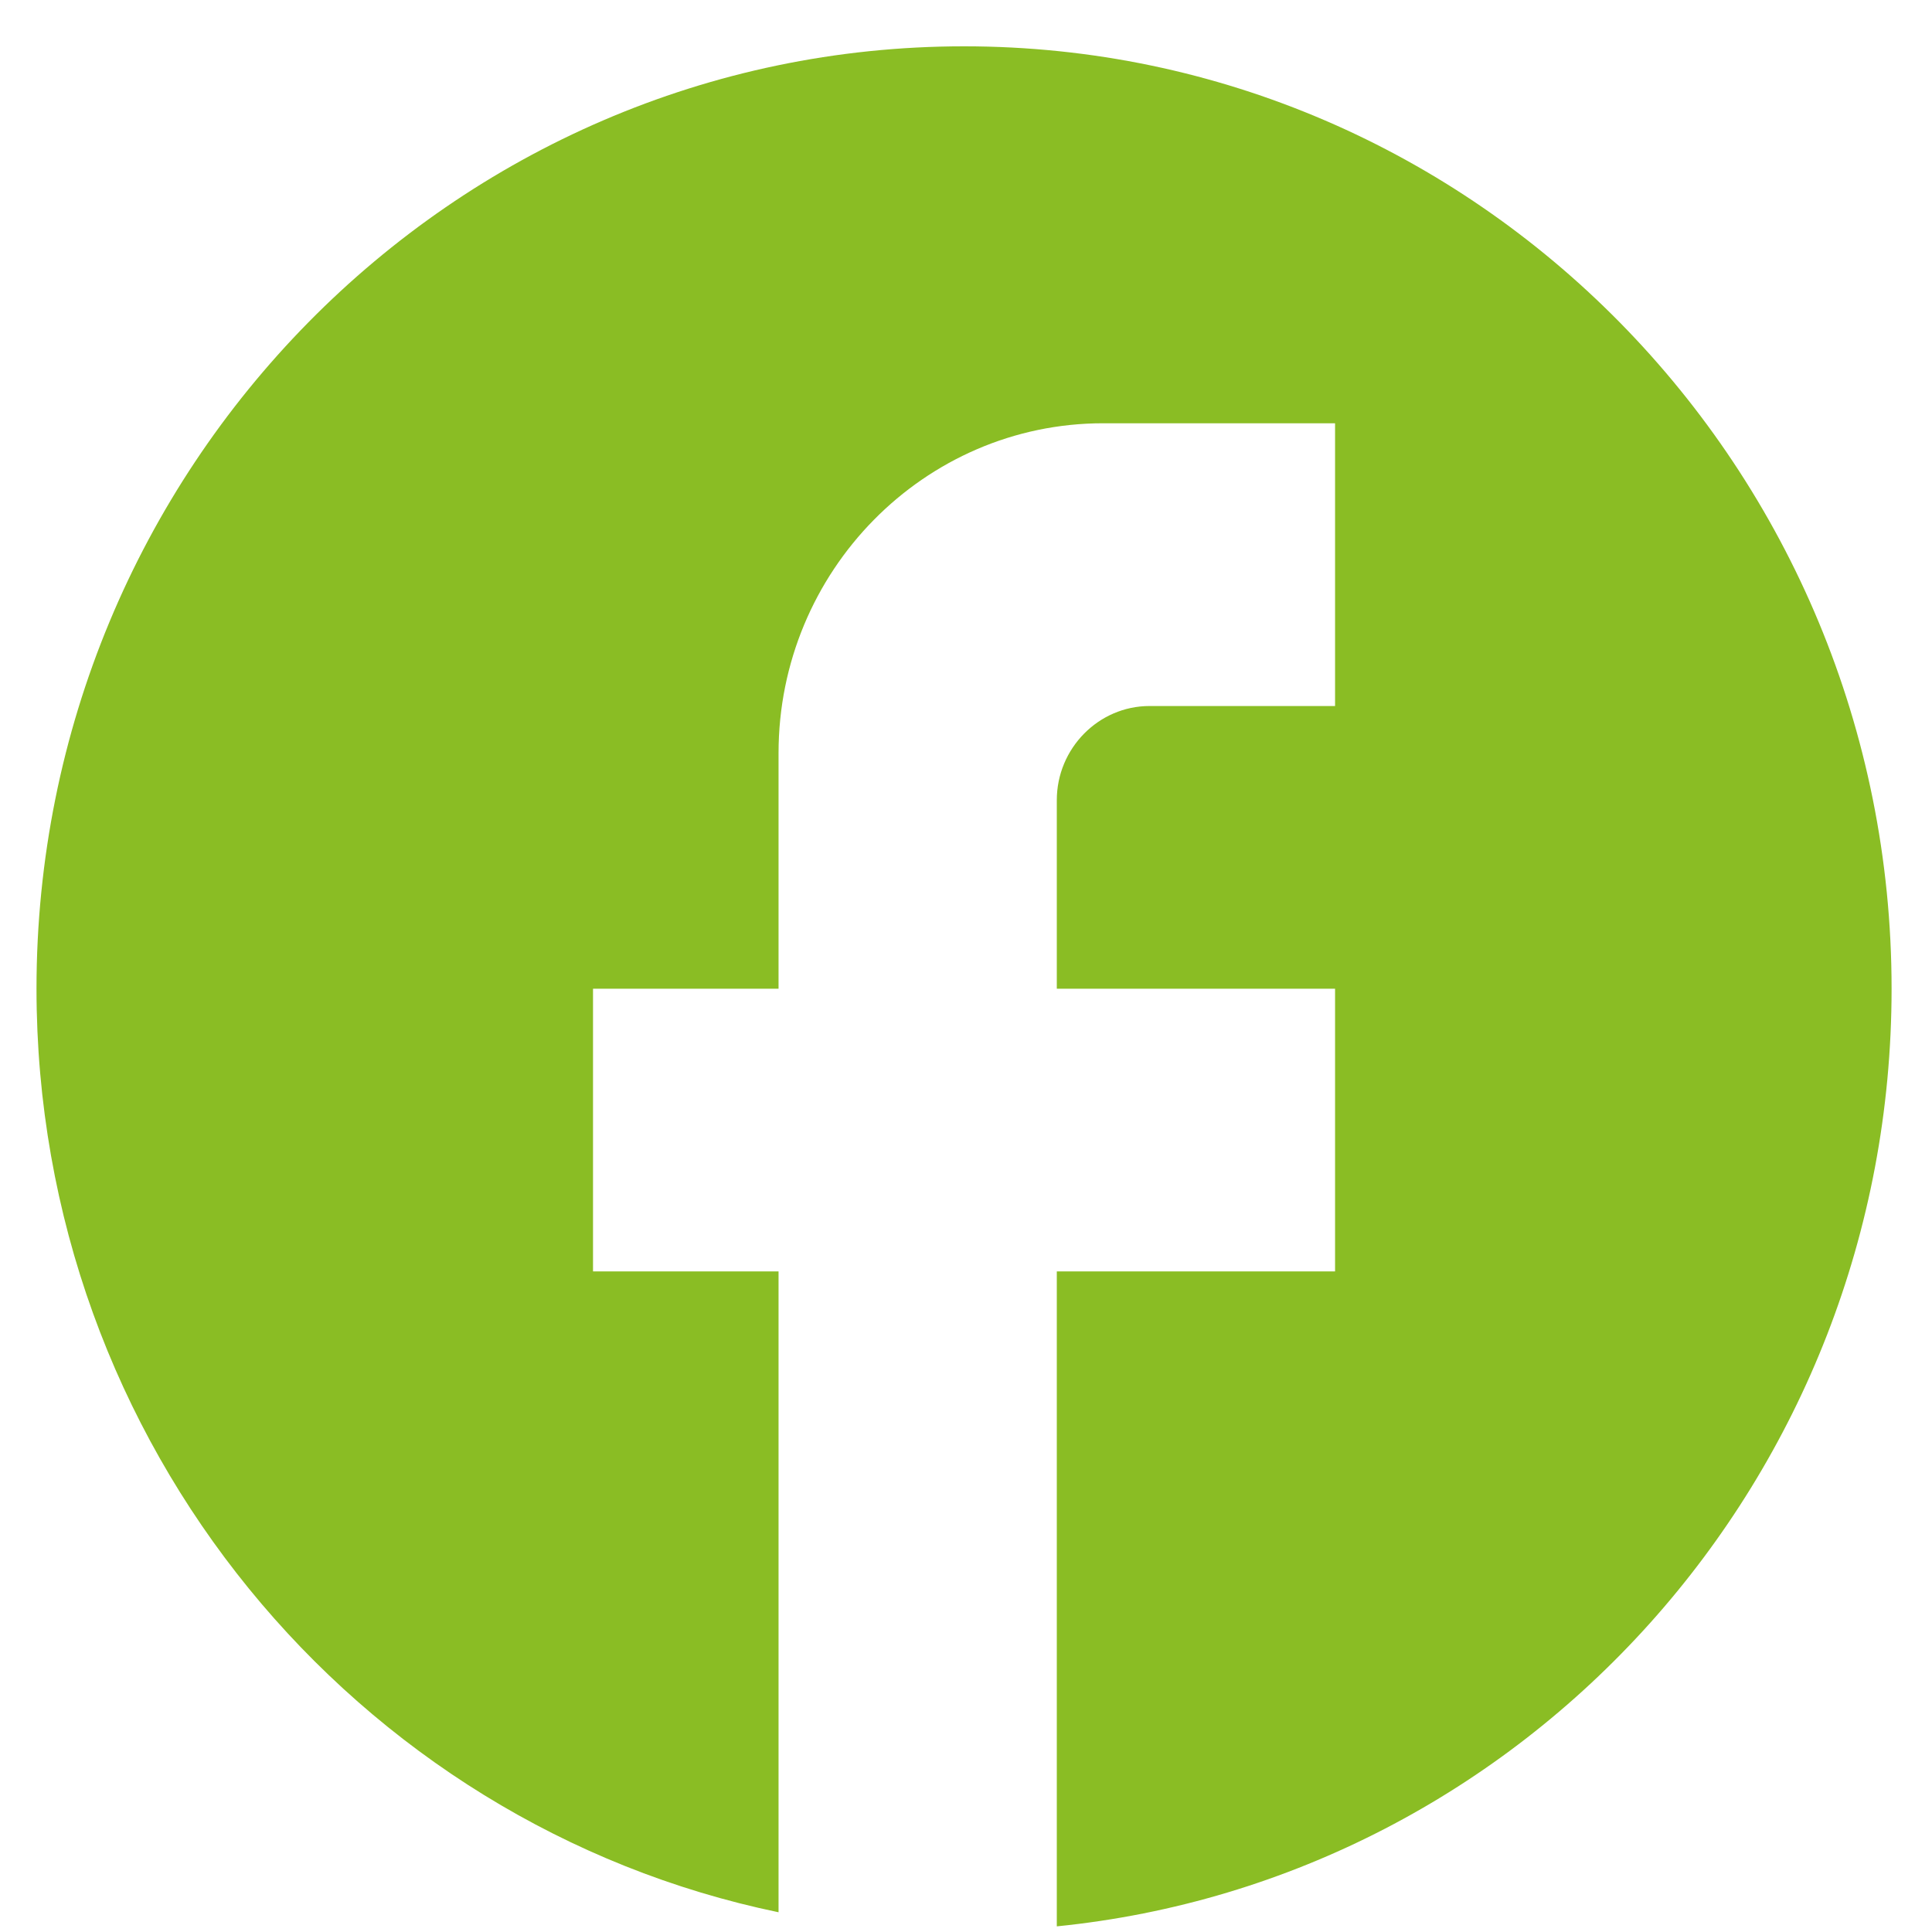
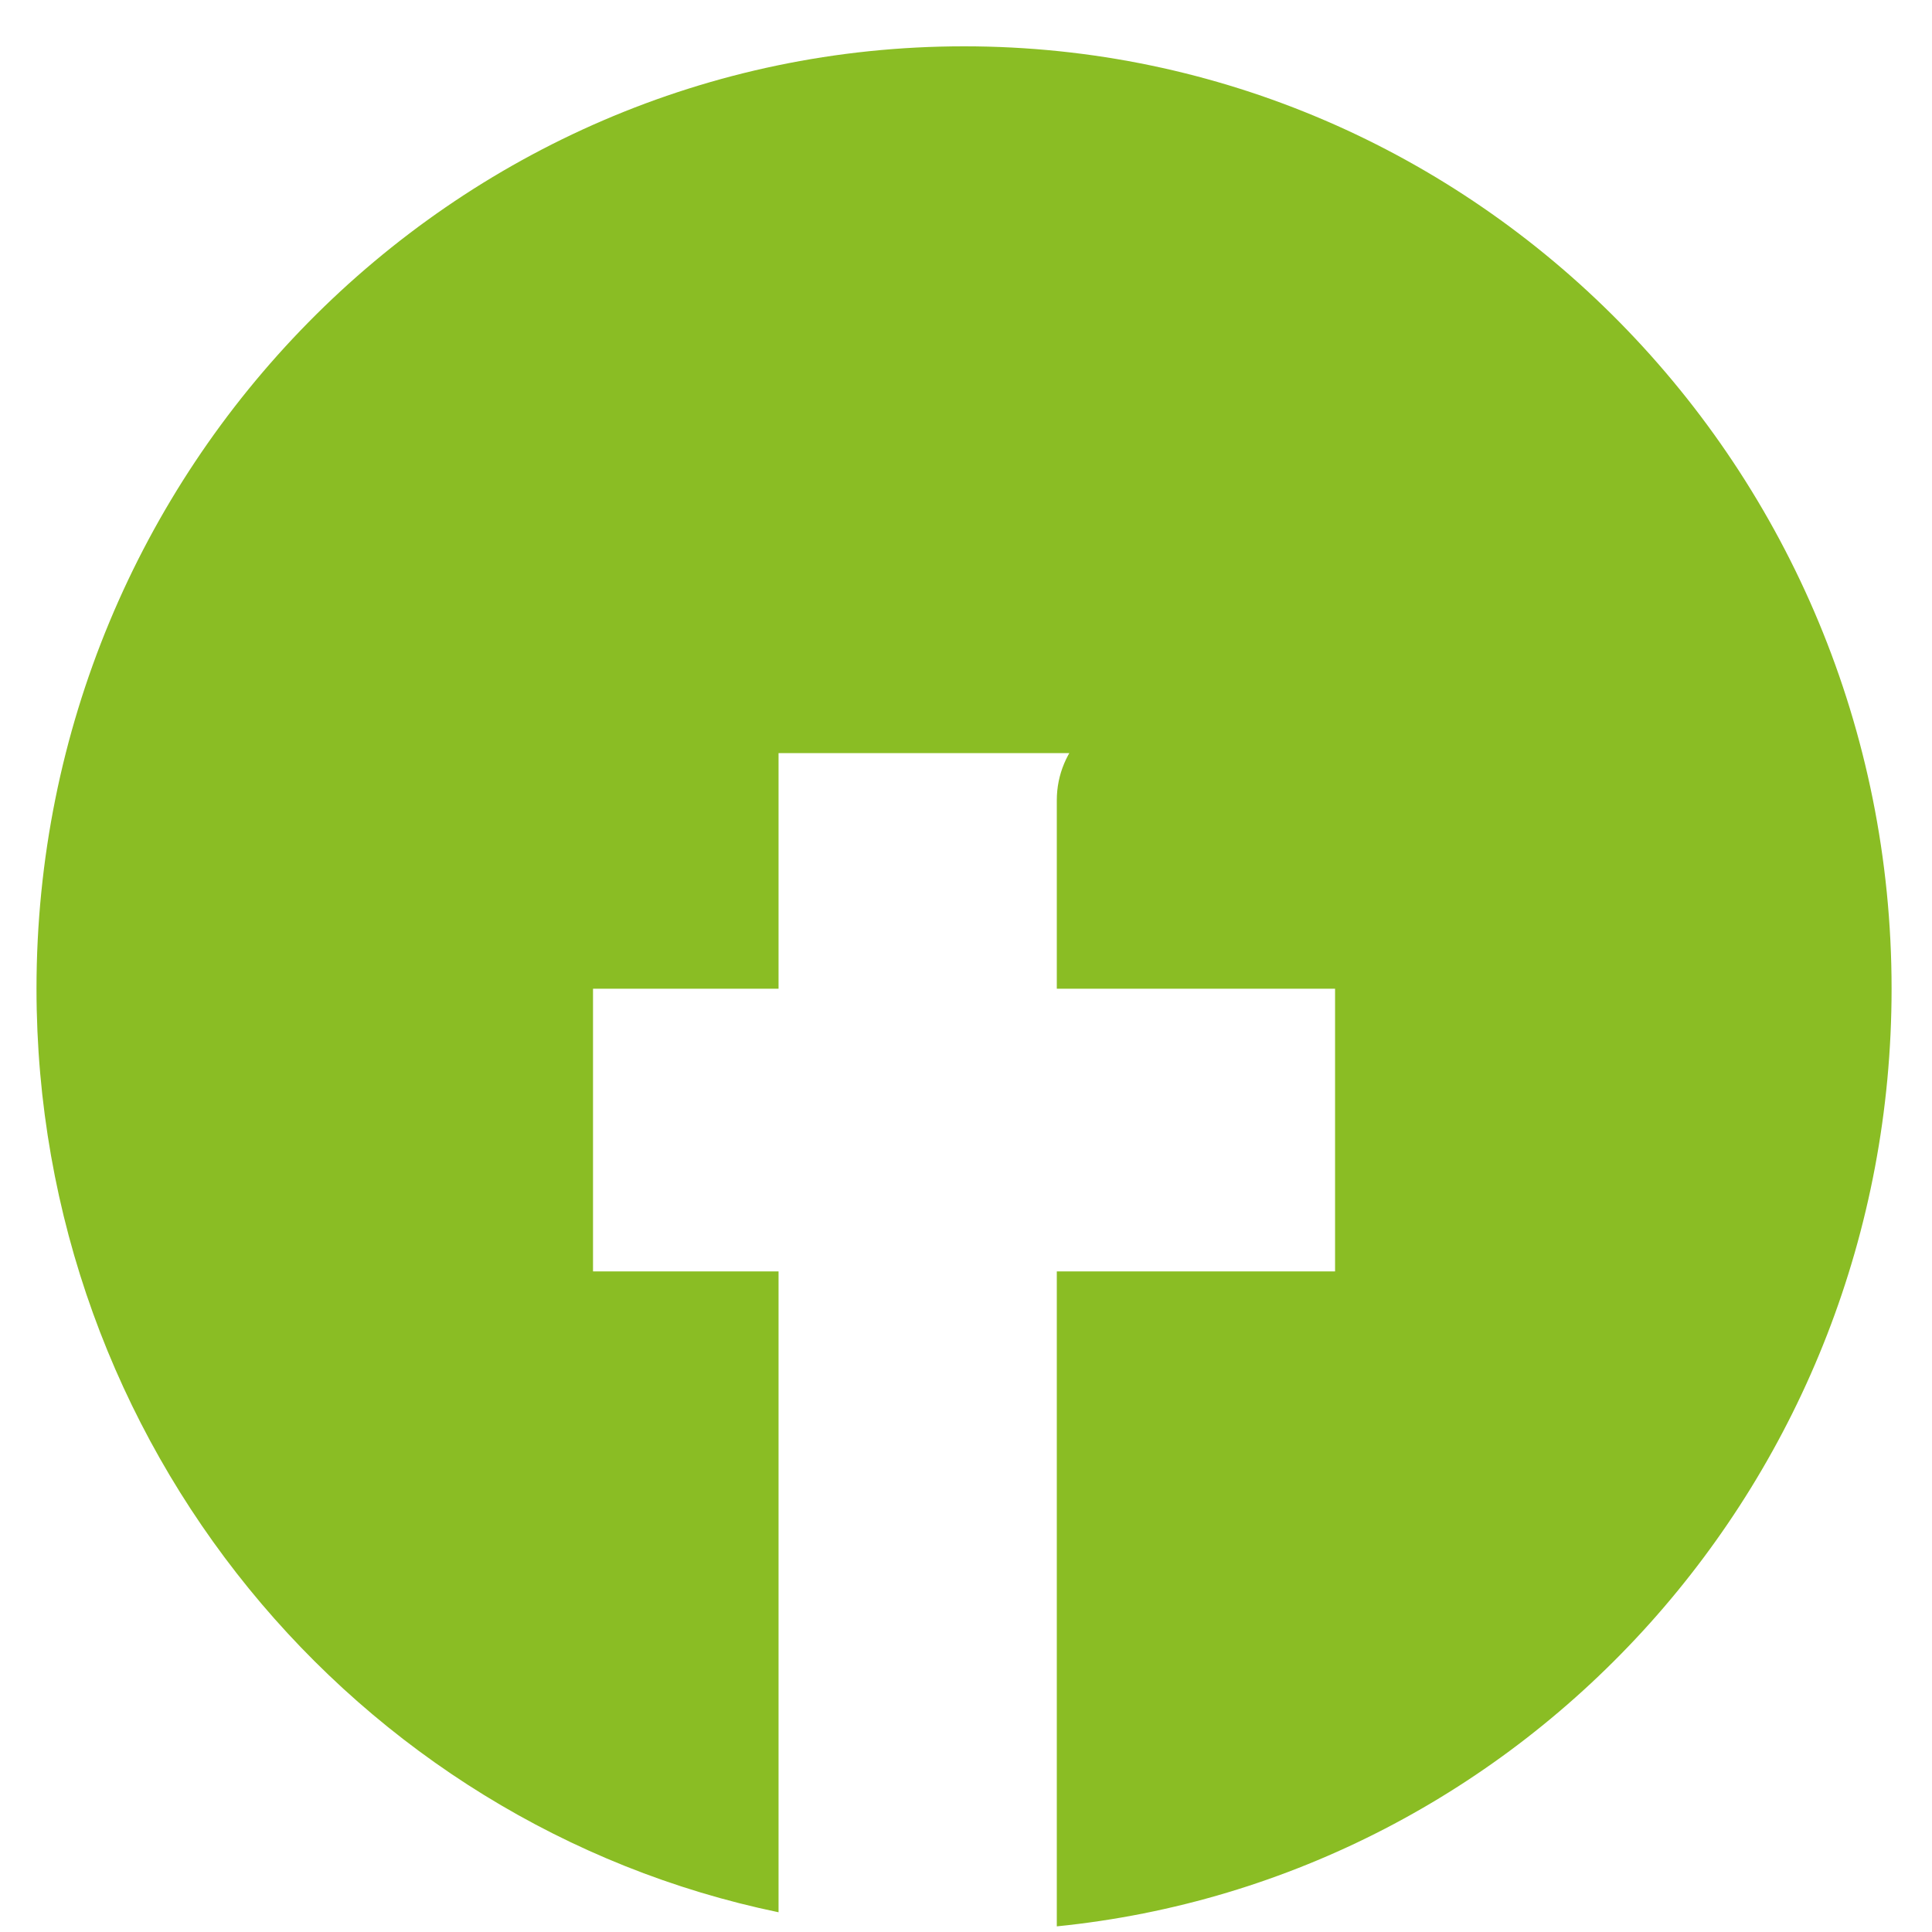
<svg xmlns="http://www.w3.org/2000/svg" width="37" height="37" viewBox="0 0 37 37" fill="none">
-   <path d="M36.226 18.935C36.226 8.973 28.268 0.887 18.463 0.887C8.657 0.887 0.699 8.973 0.699 18.935C0.699 27.67 6.81 34.943 14.91 36.622V24.349H11.357V18.935H14.91V14.423C14.91 10.94 17.699 8.106 21.127 8.106H25.568V13.521H22.015C21.038 13.521 20.239 14.333 20.239 15.325V18.935H25.568V24.349H20.239V36.892C29.209 35.99 36.226 28.302 36.226 18.935Z" fill="#8ABD24" />
+   <path d="M36.226 18.935C36.226 8.973 28.268 0.887 18.463 0.887C8.657 0.887 0.699 8.973 0.699 18.935C0.699 27.67 6.81 34.943 14.91 36.622V24.349H11.357V18.935H14.91V14.423H25.568V13.521H22.015C21.038 13.521 20.239 14.333 20.239 15.325V18.935H25.568V24.349H20.239V36.892C29.209 35.99 36.226 28.302 36.226 18.935Z" fill="#8ABD24" />
</svg>